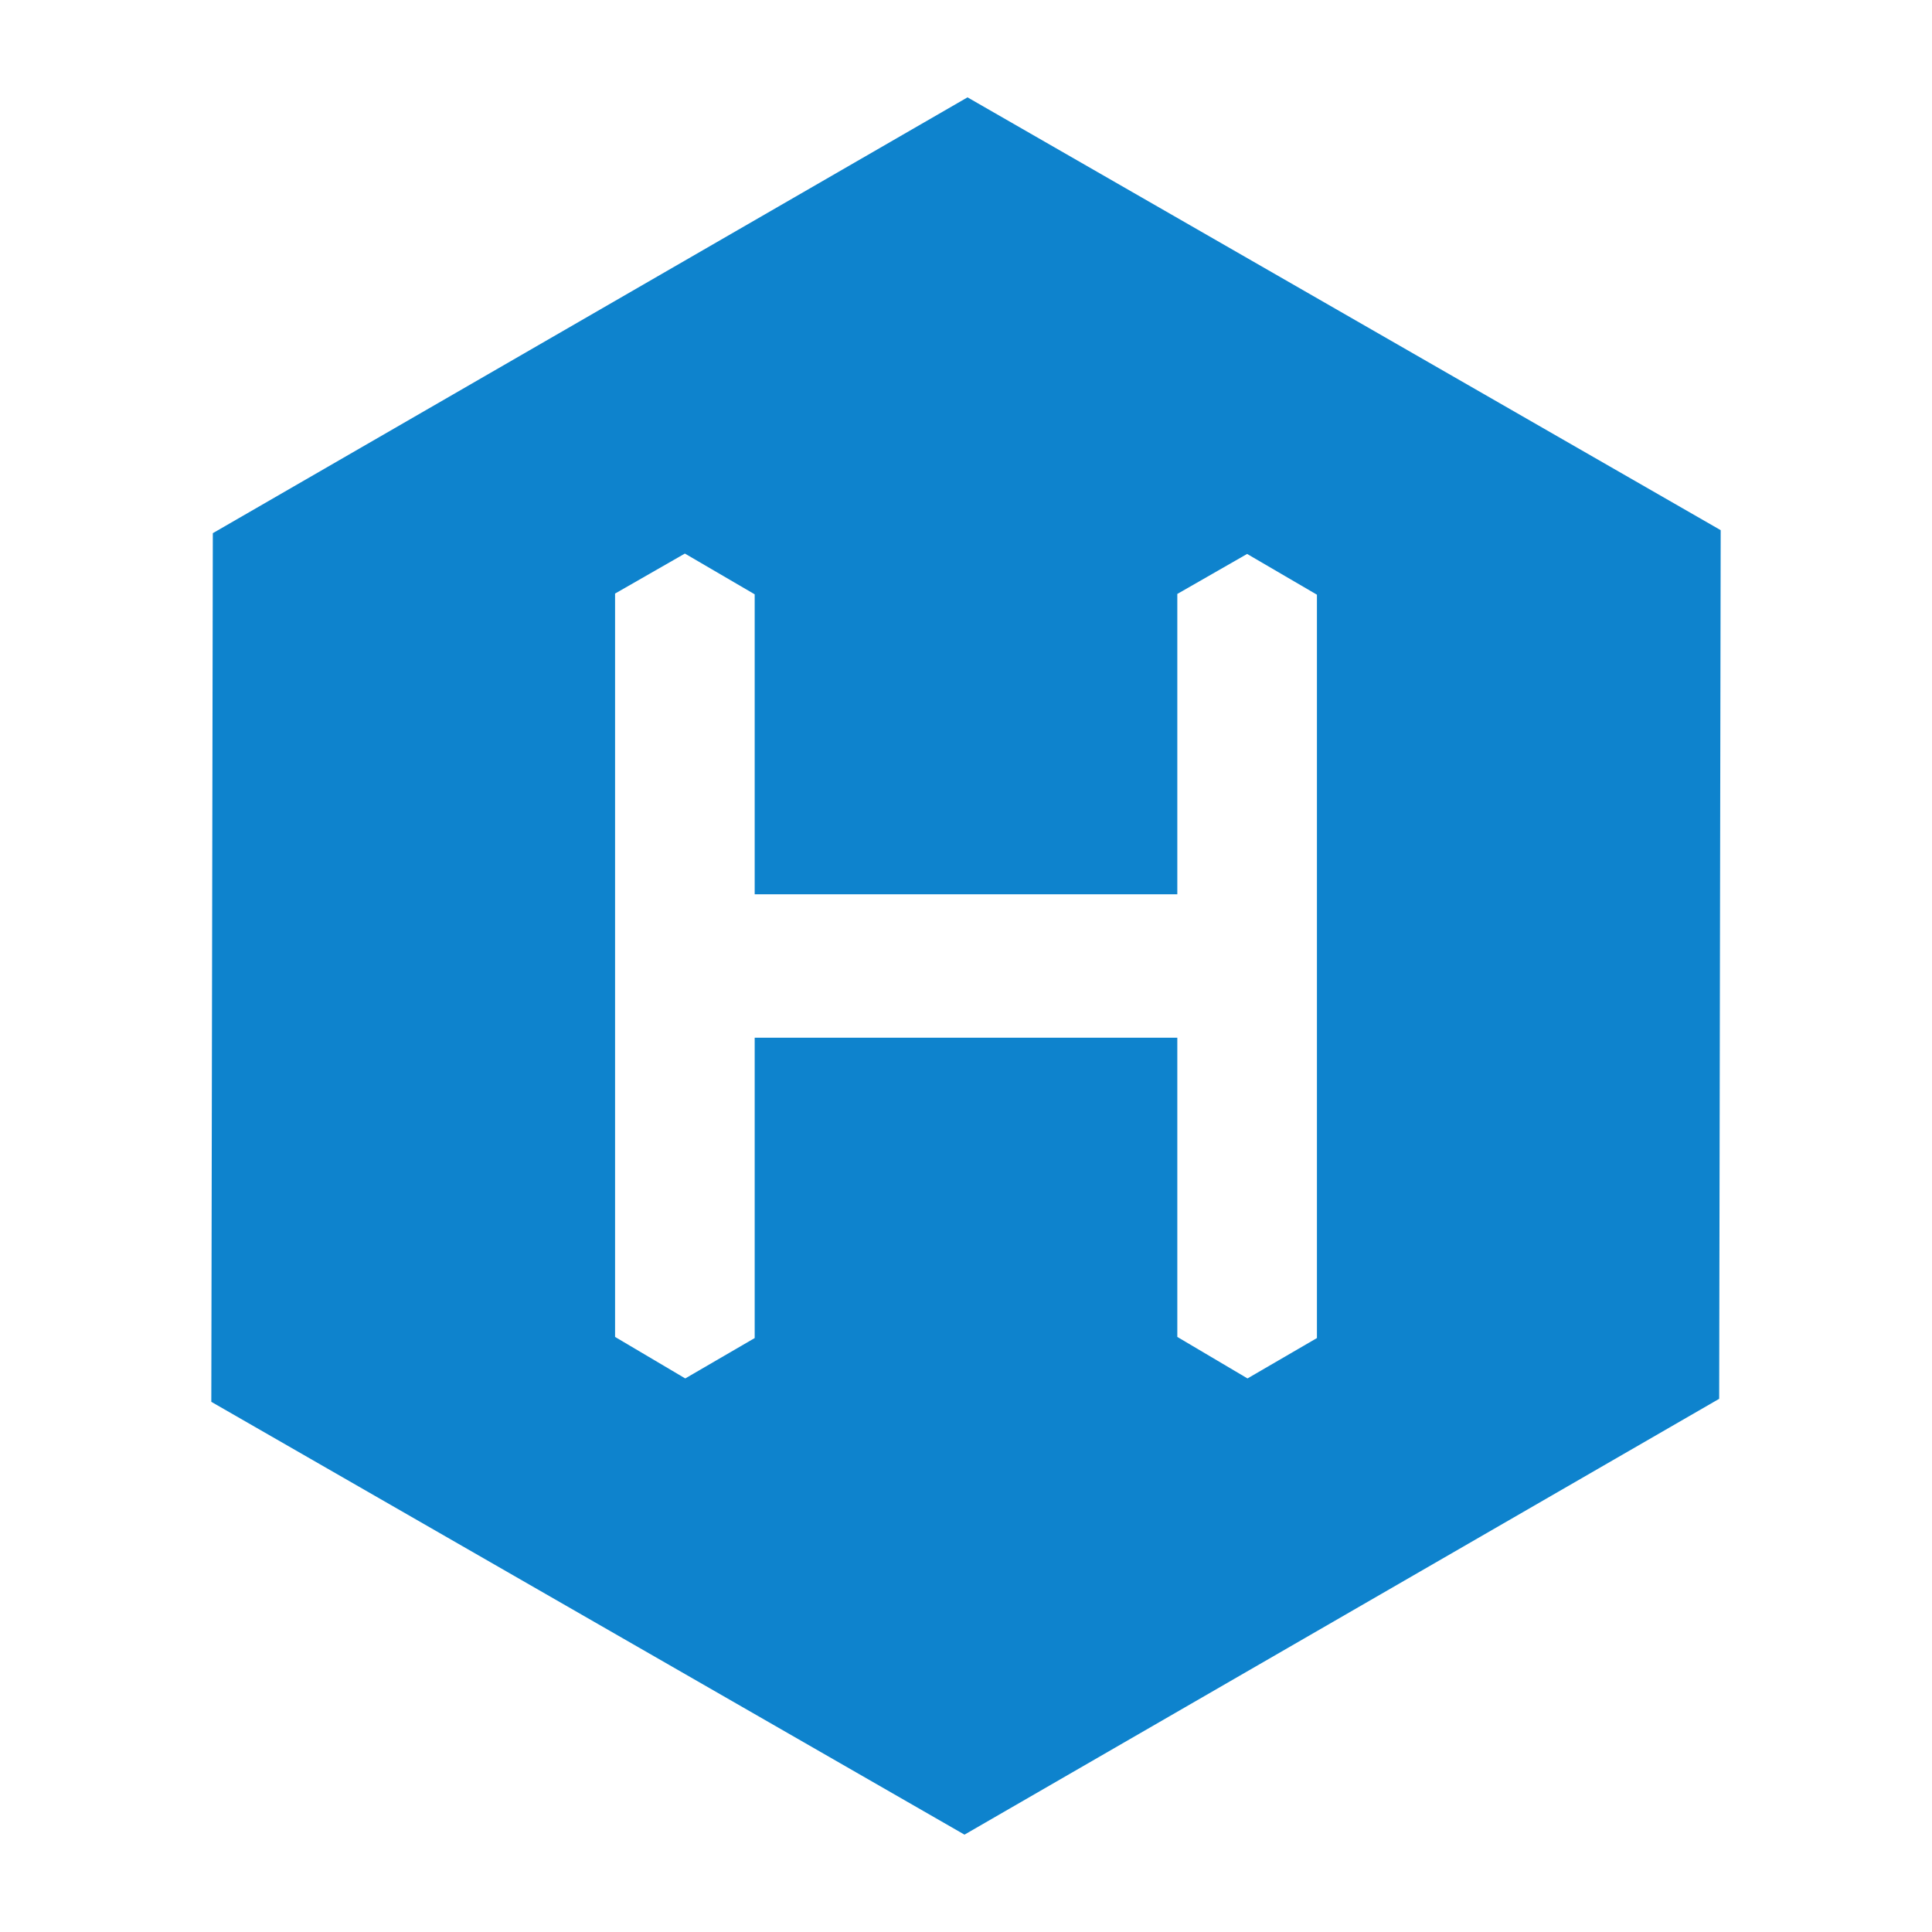
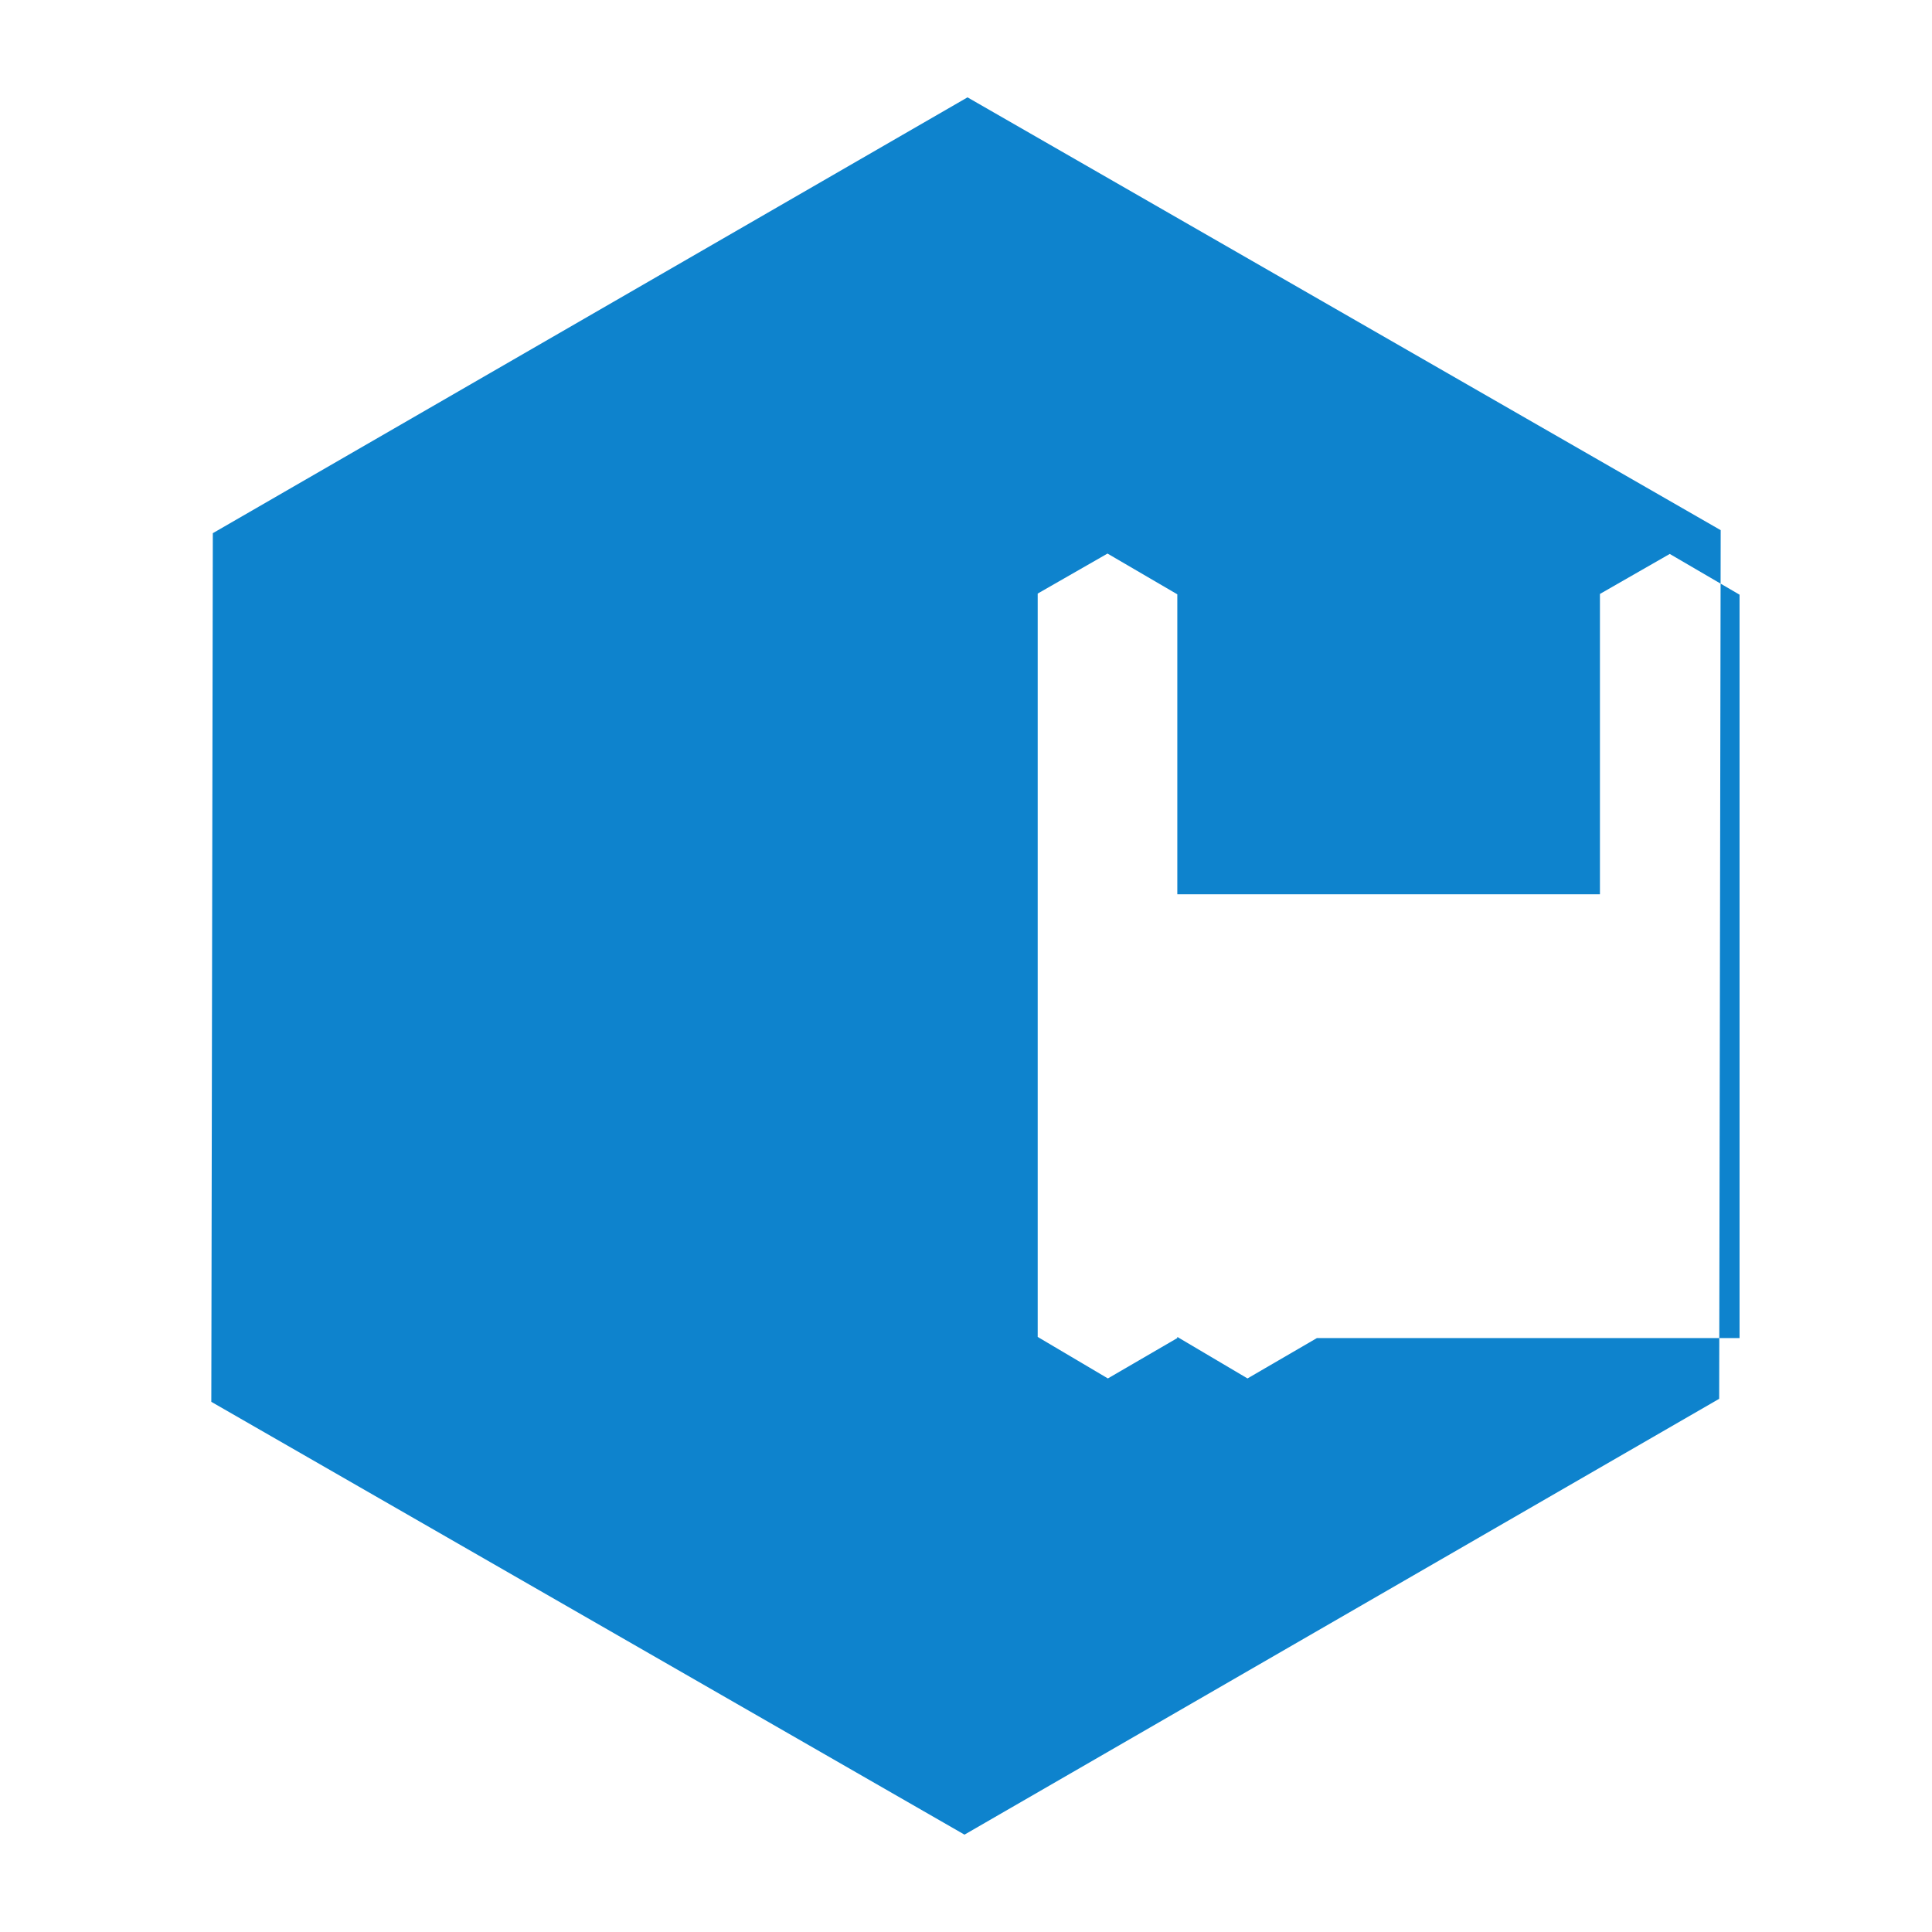
<svg xmlns="http://www.w3.org/2000/svg" version="1.1" id="圖層_1" x="0px" y="0px" width="512px" height="512px" viewBox="0 0 512 512" enable-background="new 0 0 512 512" xml:space="preserve">
-   <path fill="#0E83CD" d="M256.4,25.8l-200,115.5L56,371.5l199.6,114.7l200-115.5l0.4-230.2L256.4,25.8z M349,354.6l-18.4,10.7  l-18.6-11V275H200v79.6l-18.4,10.7l-18.6-11v-197l18.5-10.6l18.5,10.8V237h112v-79.6l18.5-10.6l18.5,10.8V354.6z" />
+   <path fill="#0E83CD" d="M256.4,25.8l-200,115.5L56,371.5l199.6,114.7l200-115.5l0.4-230.2L256.4,25.8z M349,354.6l-18.4,10.7  l-18.6-11V275v79.6l-18.4,10.7l-18.6-11v-197l18.5-10.6l18.5,10.8V237h112v-79.6l18.5-10.6l18.5,10.8V354.6z" />
</svg>